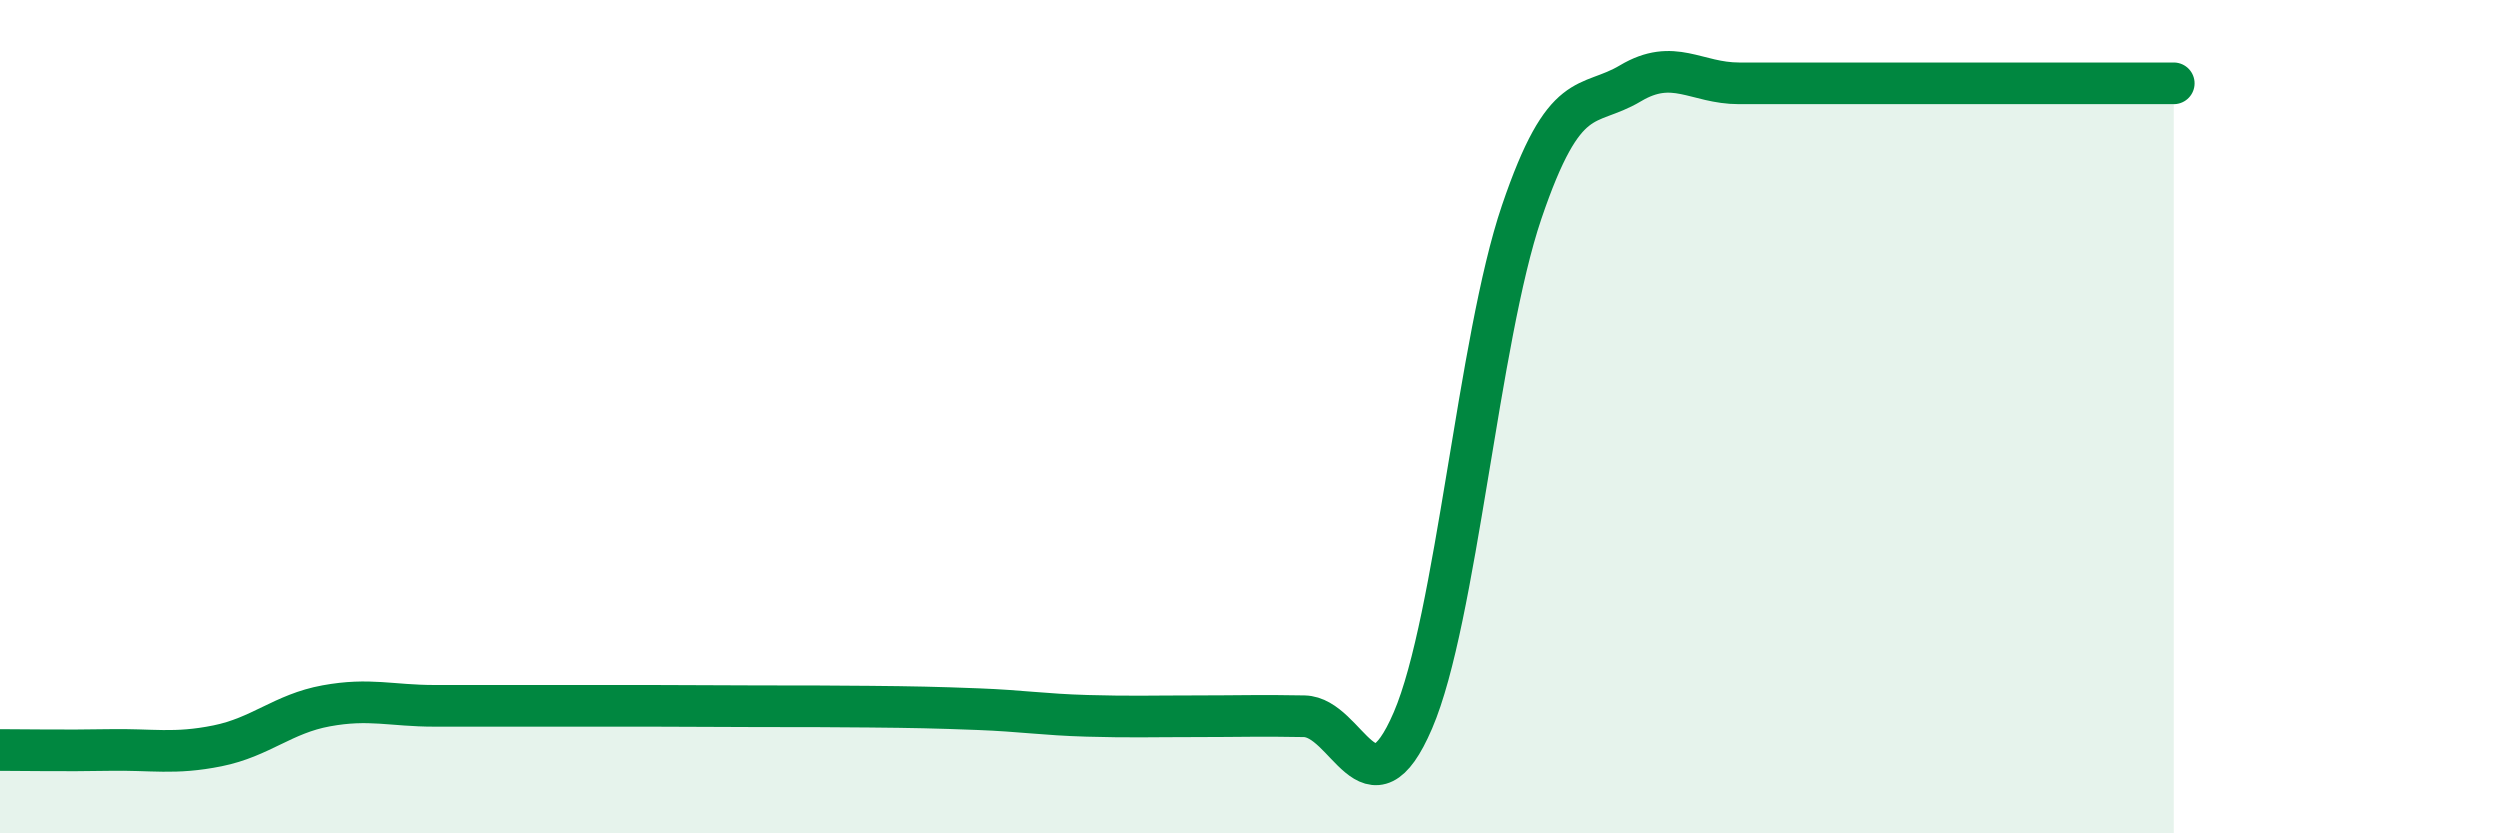
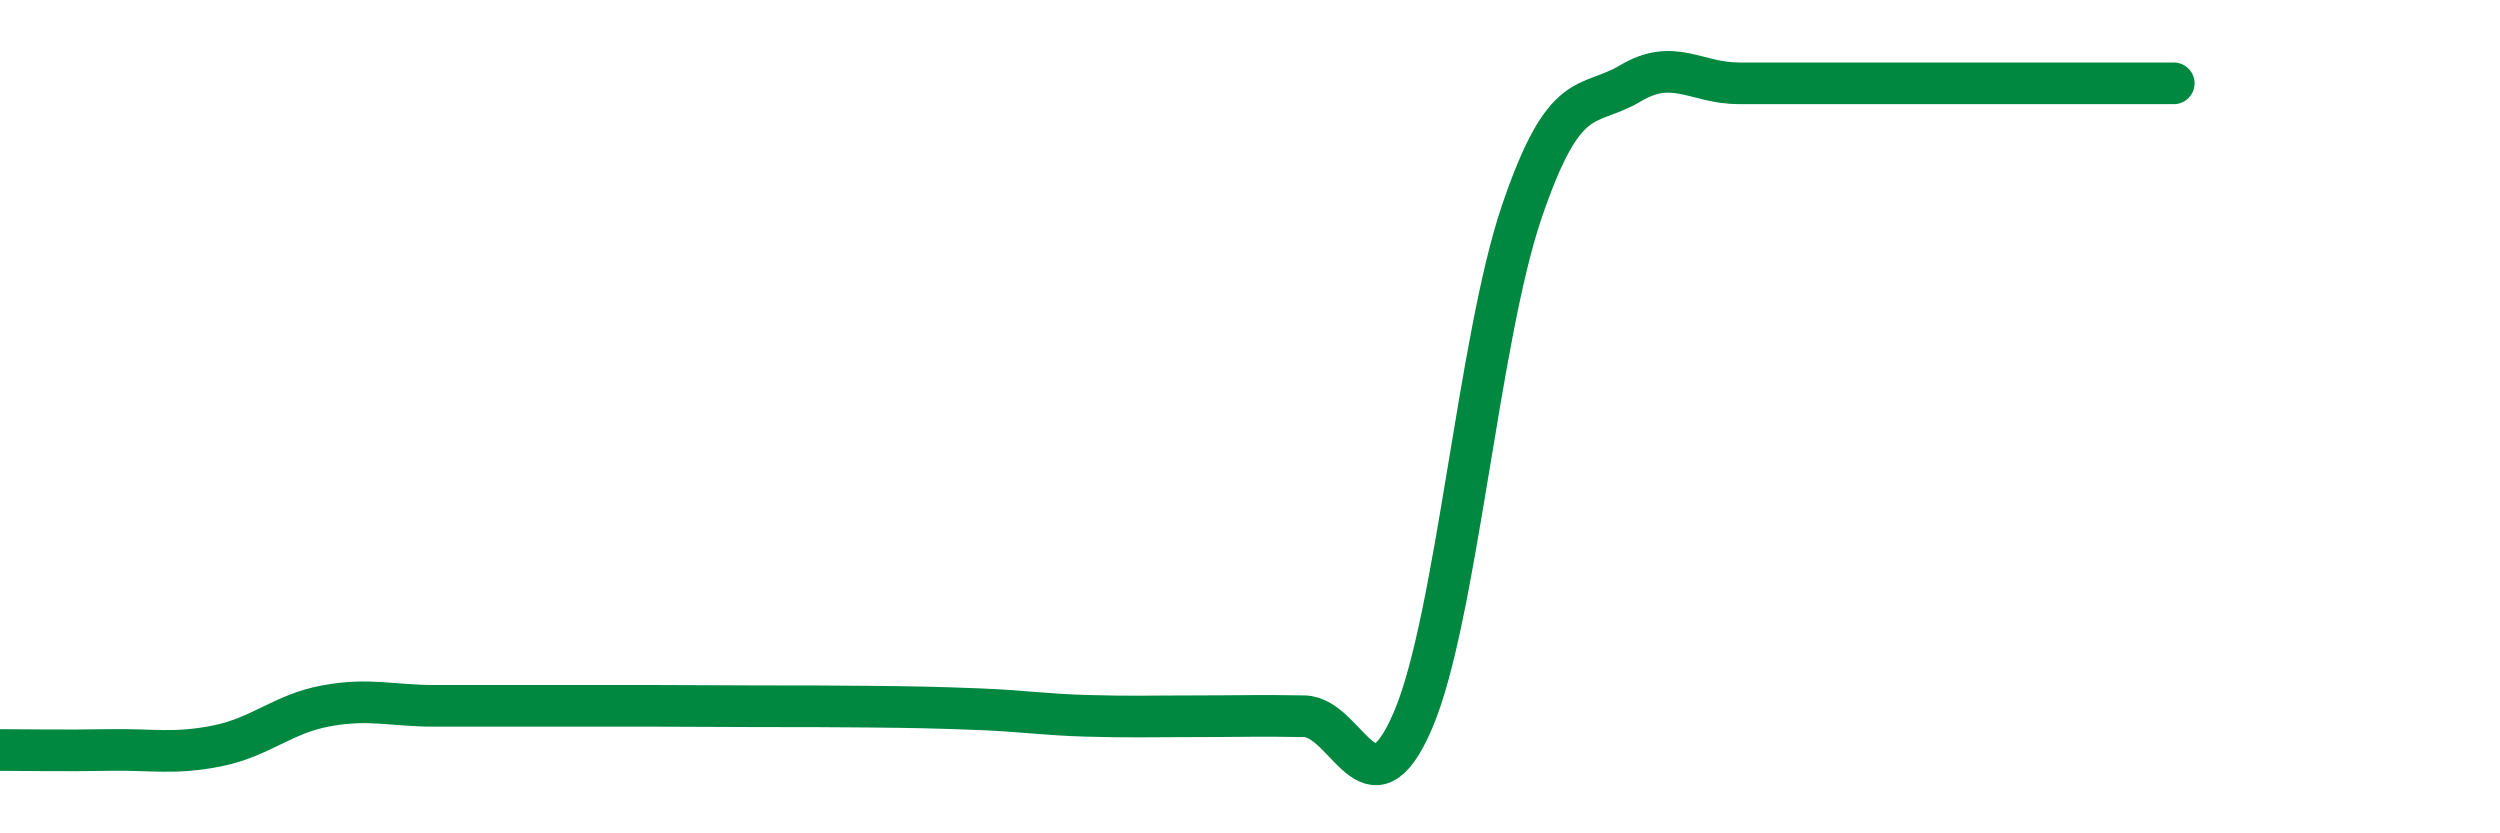
<svg xmlns="http://www.w3.org/2000/svg" width="60" height="20" viewBox="0 0 60 20">
-   <path d="M 0,18 C 0.52,18 1.57,18.02 2.61,18 C 3.65,17.98 4.18,18.11 5.22,17.9 C 6.26,17.69 6.79,17.13 7.83,16.94 C 8.87,16.75 9.39,16.94 10.43,16.94 C 11.47,16.94 12,16.94 13.04,16.94 C 14.08,16.94 14.61,16.94 15.65,16.94 C 16.69,16.94 17.22,16.95 18.26,16.95 C 19.3,16.95 19.83,16.95 20.87,16.96 C 21.91,16.97 22.44,16.98 23.48,17.02 C 24.52,17.06 25.05,17.15 26.09,17.18 C 27.13,17.21 27.66,17.19 28.7,17.19 C 29.74,17.19 30.26,17.17 31.3,17.19 C 32.34,17.21 32.87,19.71 33.91,17.29 C 34.95,14.87 35.48,8.15 36.52,5.09 C 37.56,2.03 38.09,2.62 39.13,2 C 40.17,1.38 40.7,2 41.74,2 C 42.78,2 43.31,2 44.35,2 C 45.39,2 45.92,2 46.96,2 C 48,2 48.53,2 49.57,2 C 50.61,2 51.65,2 52.17,2L52.17 20L0 20Z" fill="#008740" opacity="0.1" stroke-linecap="round" stroke-linejoin="round" />
  <path d="M 0,18 C 0.52,18 1.57,18.02 2.61,18 C 3.65,17.98 4.18,18.11 5.22,17.9 C 6.26,17.69 6.79,17.13 7.83,16.94 C 8.87,16.75 9.39,16.94 10.43,16.94 C 11.47,16.94 12,16.94 13.04,16.94 C 14.08,16.94 14.61,16.94 15.65,16.94 C 16.69,16.94 17.22,16.95 18.26,16.95 C 19.3,16.95 19.83,16.95 20.87,16.96 C 21.91,16.97 22.44,16.98 23.48,17.02 C 24.52,17.06 25.05,17.15 26.09,17.18 C 27.13,17.21 27.66,17.19 28.7,17.19 C 29.74,17.19 30.26,17.17 31.3,17.19 C 32.34,17.21 32.87,19.71 33.91,17.29 C 34.95,14.87 35.48,8.15 36.52,5.09 C 37.56,2.03 38.09,2.62 39.13,2 C 40.17,1.38 40.7,2 41.74,2 C 42.78,2 43.31,2 44.35,2 C 45.39,2 45.92,2 46.96,2 C 48,2 48.53,2 49.57,2 C 50.61,2 51.65,2 52.17,2" stroke="#008740" stroke-width="1" fill="none" stroke-linecap="round" stroke-linejoin="round" />
</svg>